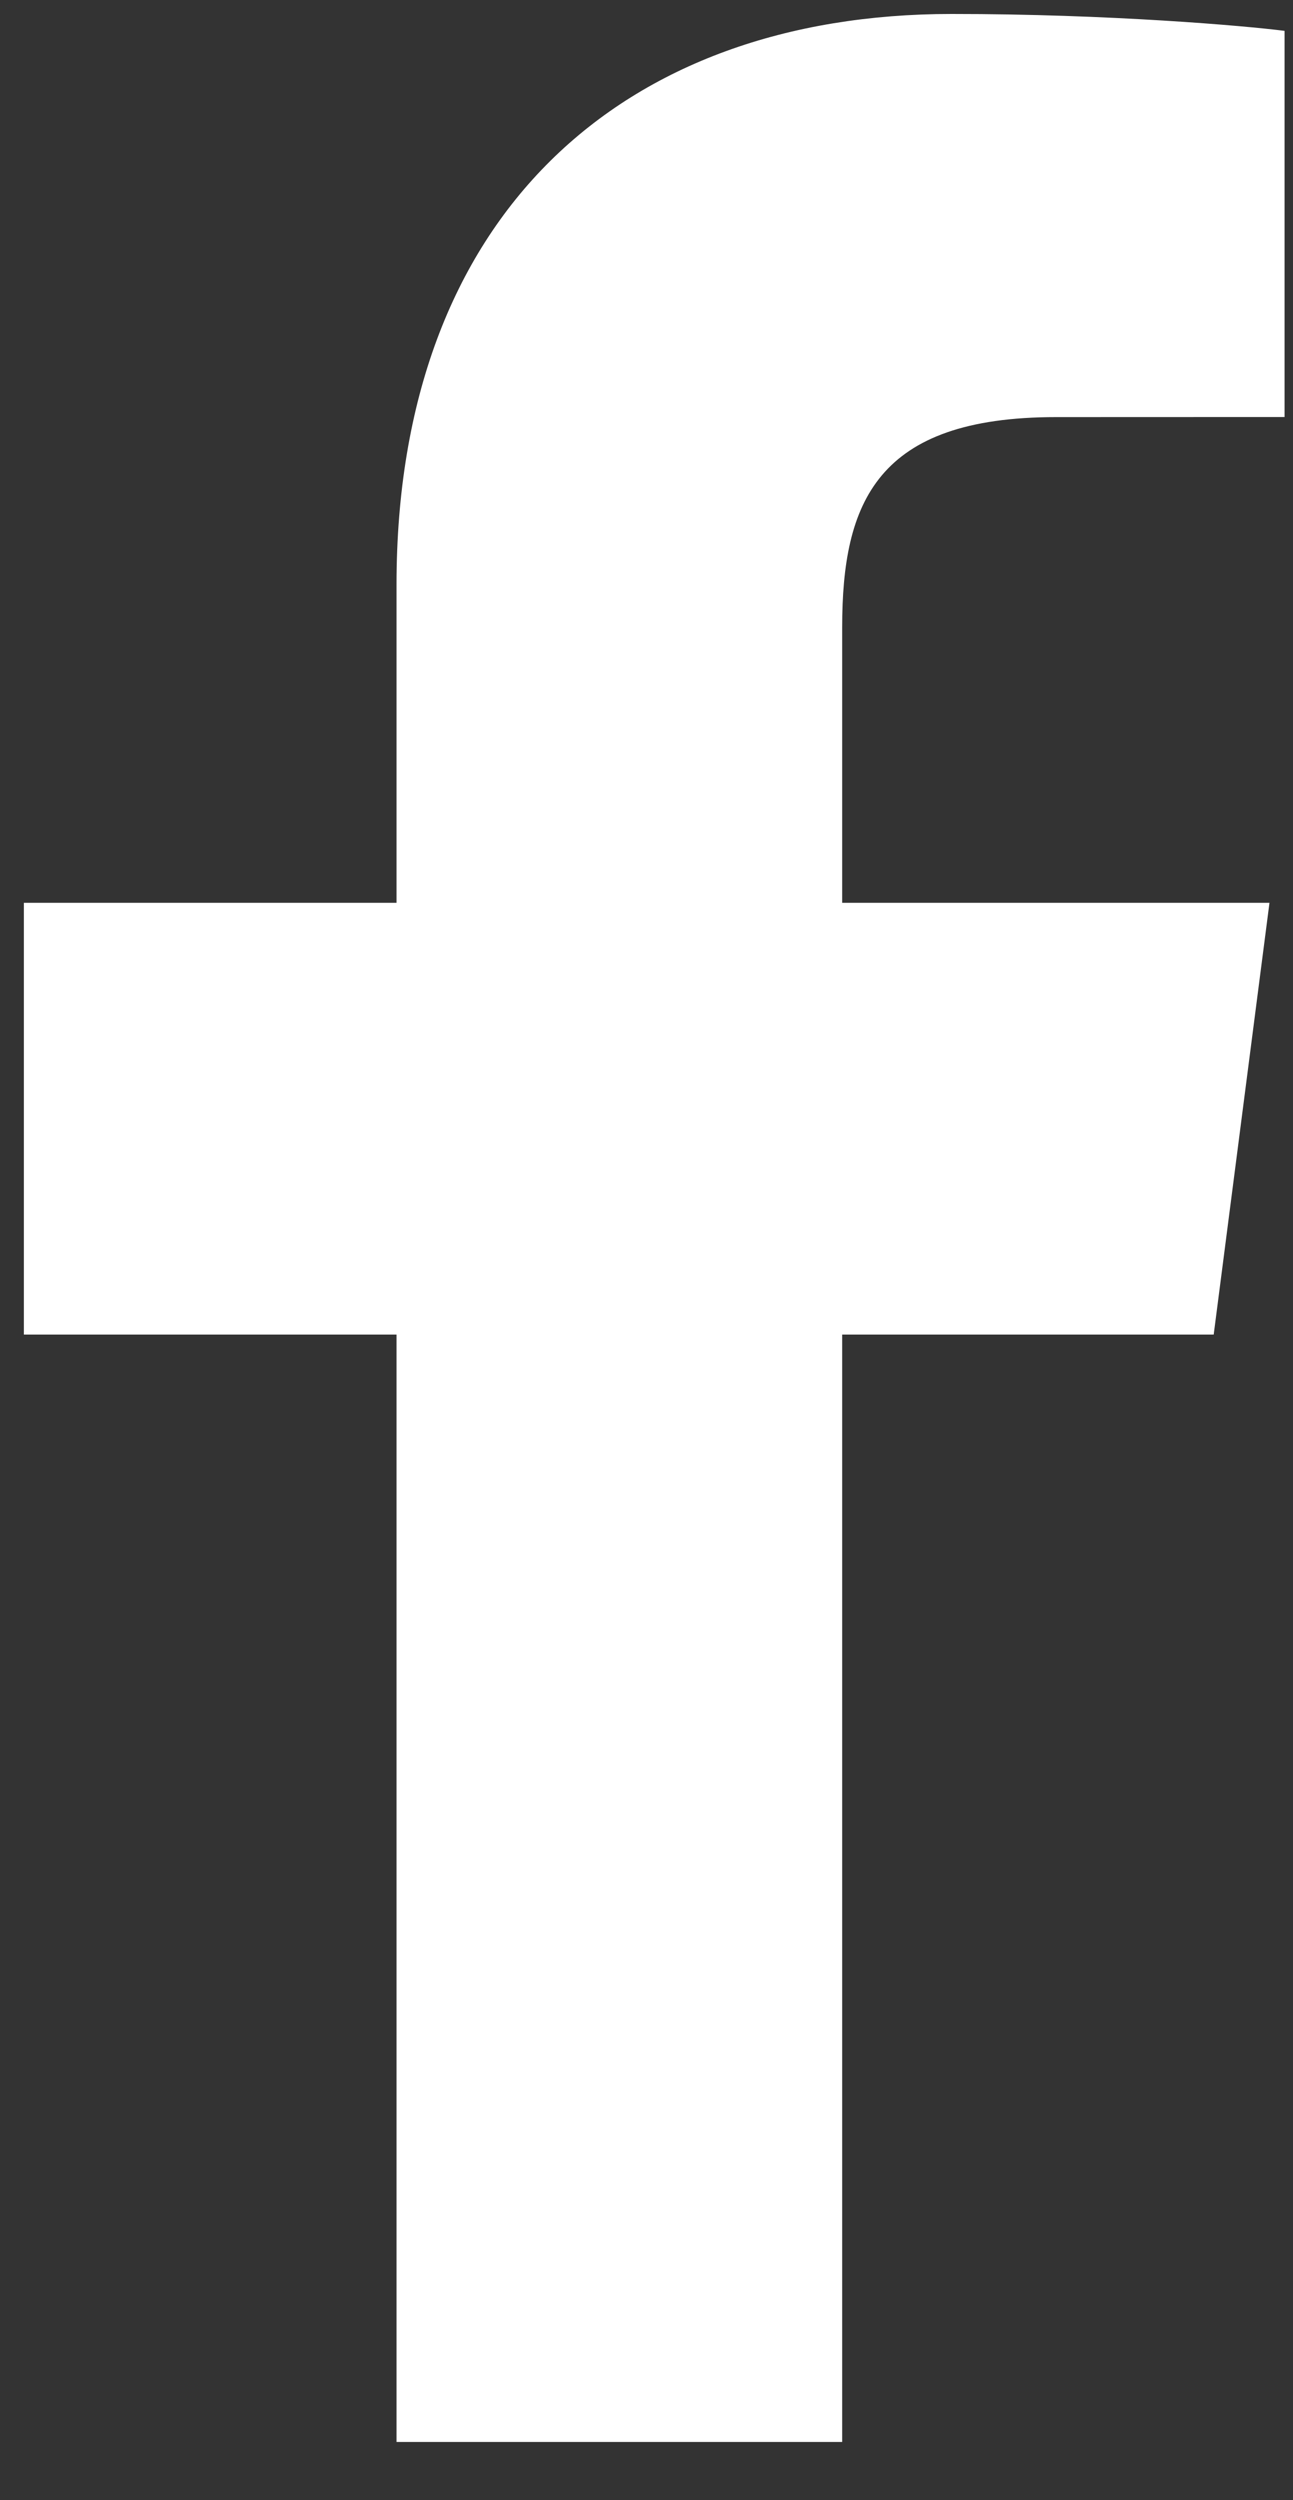
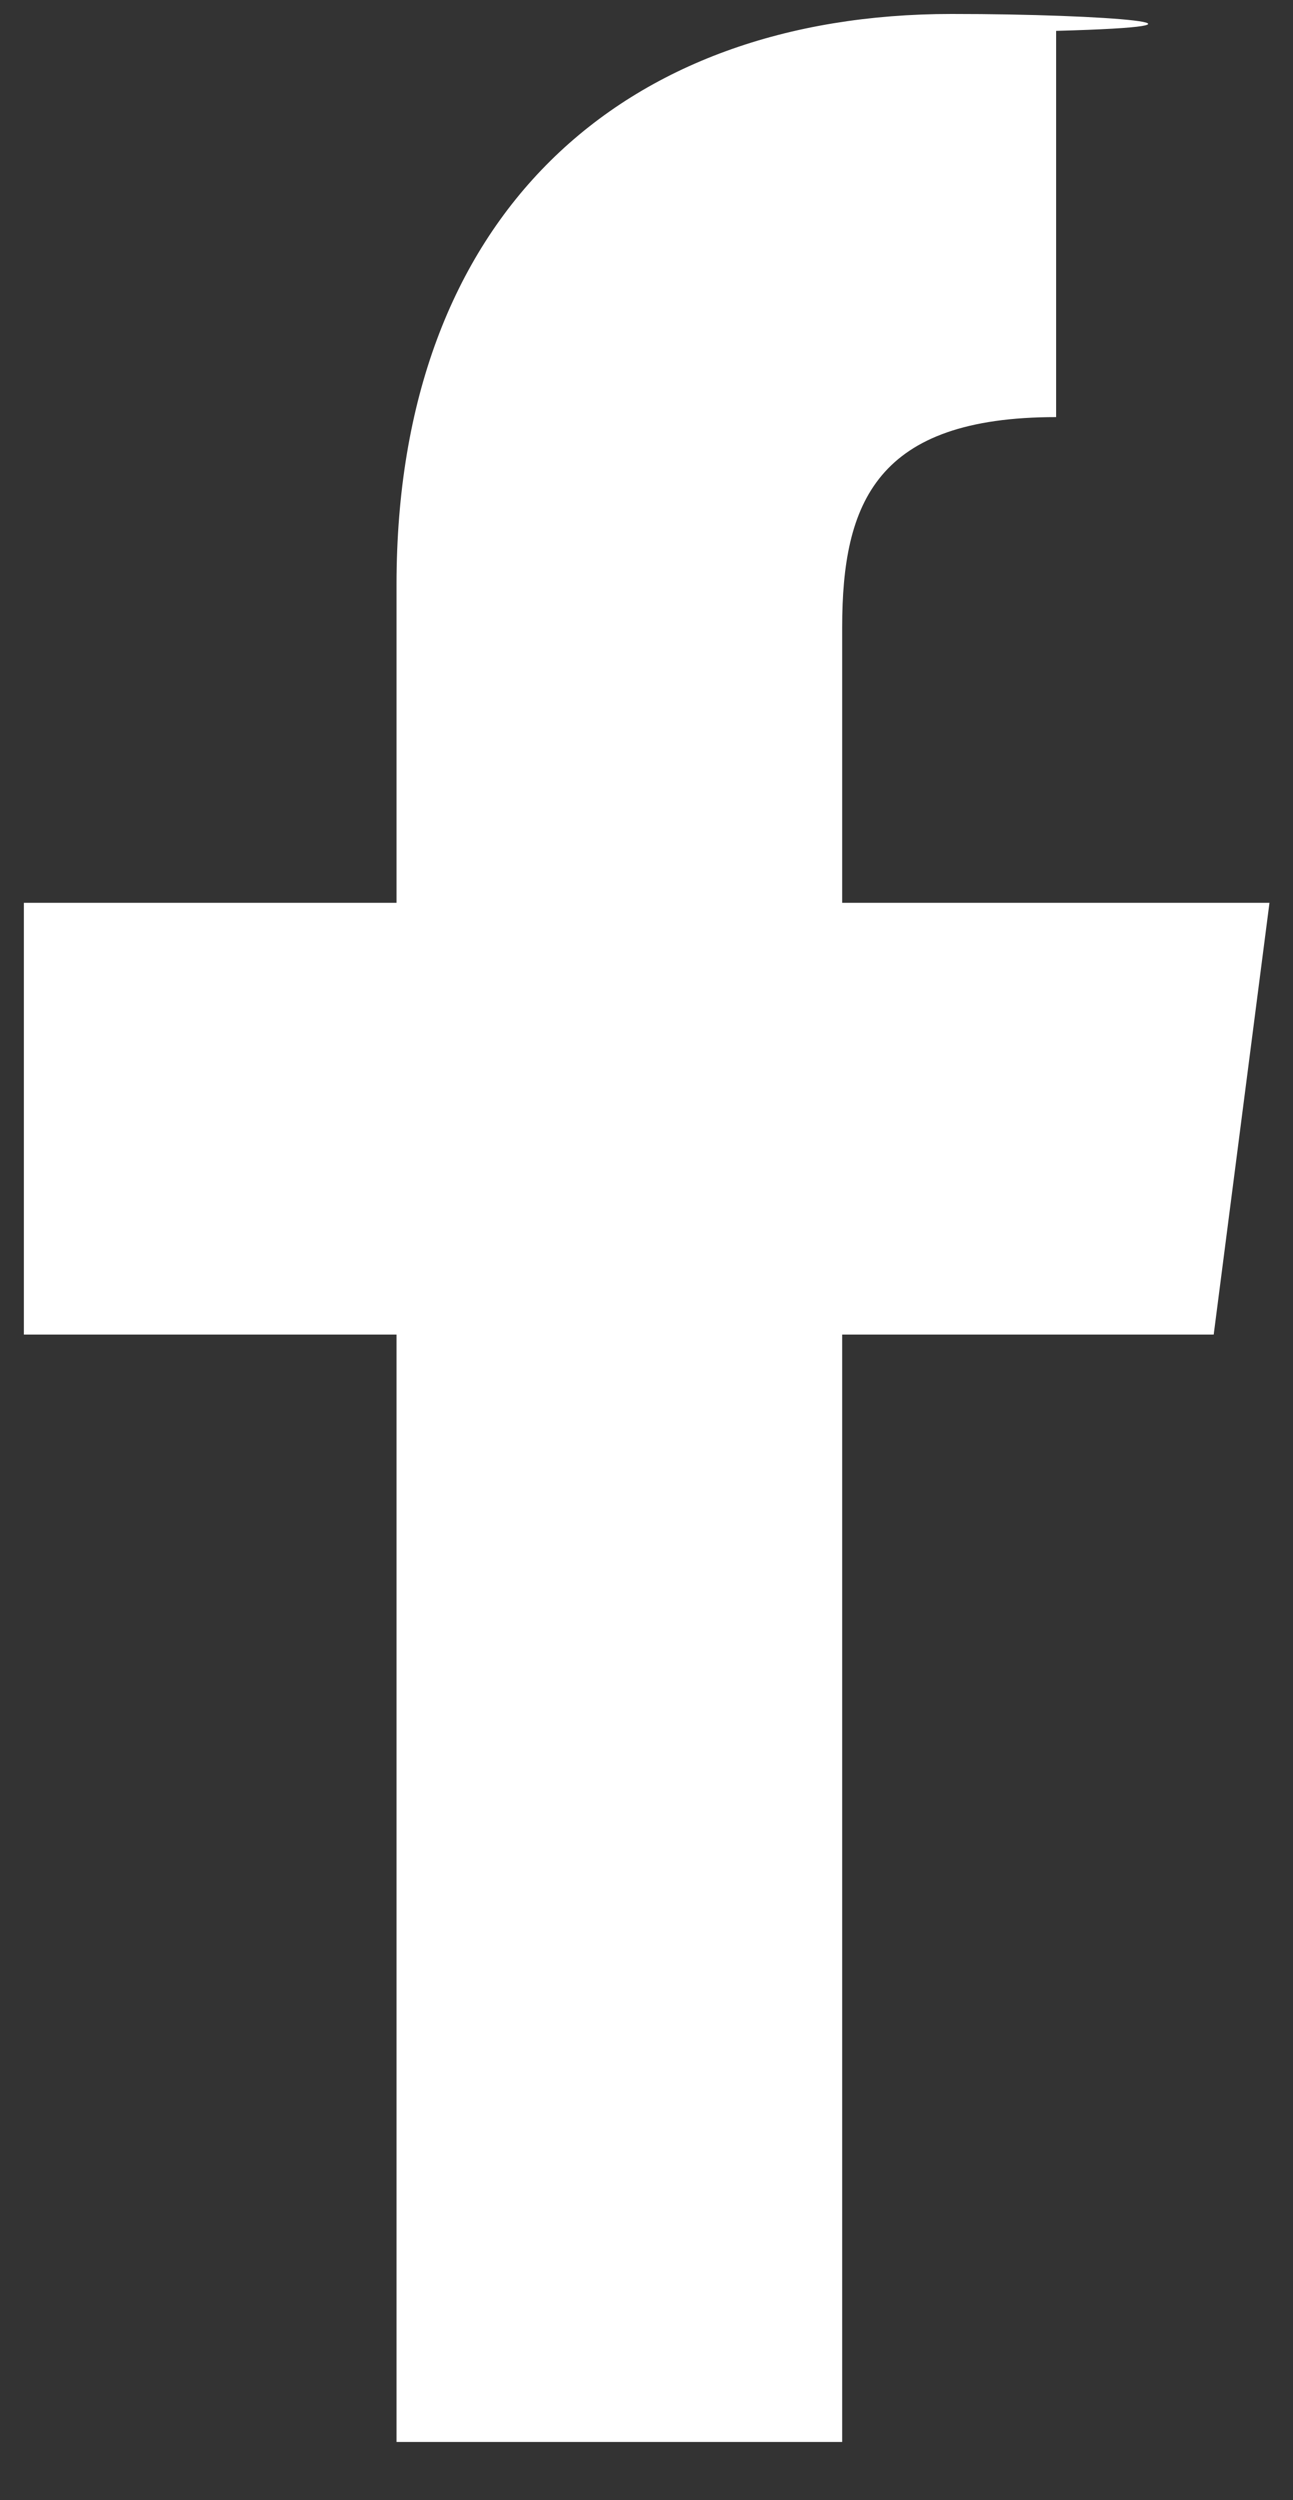
<svg xmlns="http://www.w3.org/2000/svg" width="15" height="29" viewBox="0 0 15 29" fill="none">
  <rect x="0" y="0" width="15" height="29" fill="#333333" stroke="none" />
-   <path d="M9.77 28.325V15.48H14.08L14.727 10.472H9.77V7.276C9.77 5.826 10.171 4.838 12.252 4.838L14.902 4.837V0.358C14.443 0.299 12.87 0.162 11.04 0.162C7.217 0.162 4.6 2.496 4.6 6.78V10.472H0.277V15.48H4.6V28.325H9.77Z" fill="white" />
+   <path d="M9.77 28.325V15.48H14.08L14.727 10.472H9.77V7.276C9.77 5.826 10.171 4.838 12.252 4.838V0.358C14.443 0.299 12.87 0.162 11.04 0.162C7.217 0.162 4.6 2.496 4.6 6.78V10.472H0.277V15.48H4.6V28.325H9.77Z" fill="white" />
</svg>